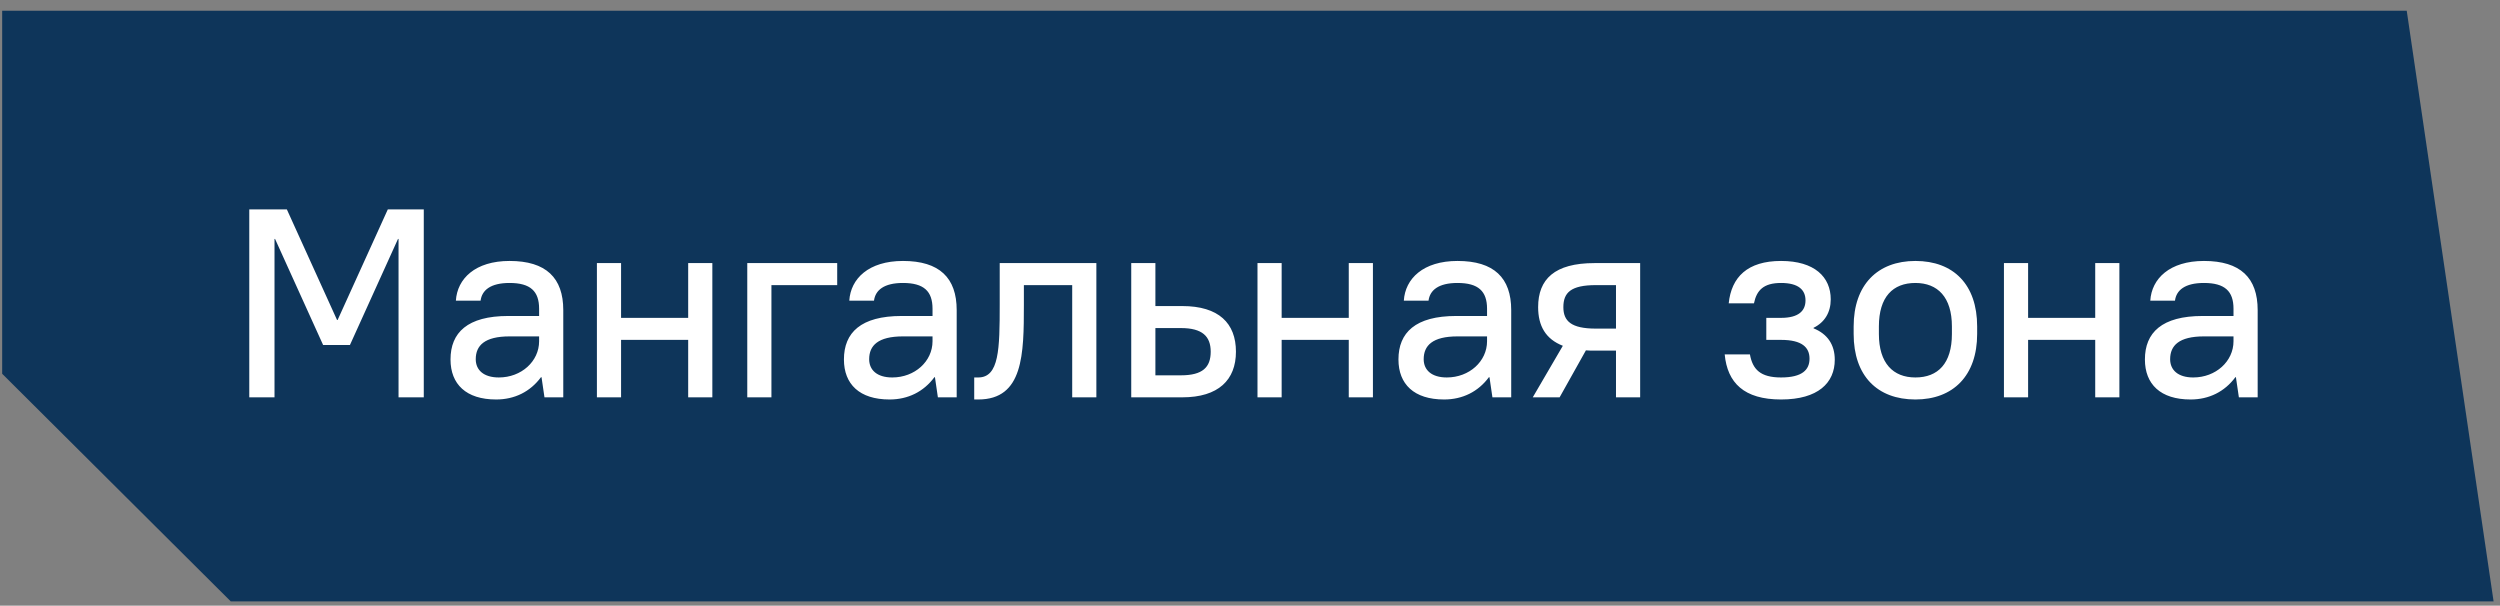
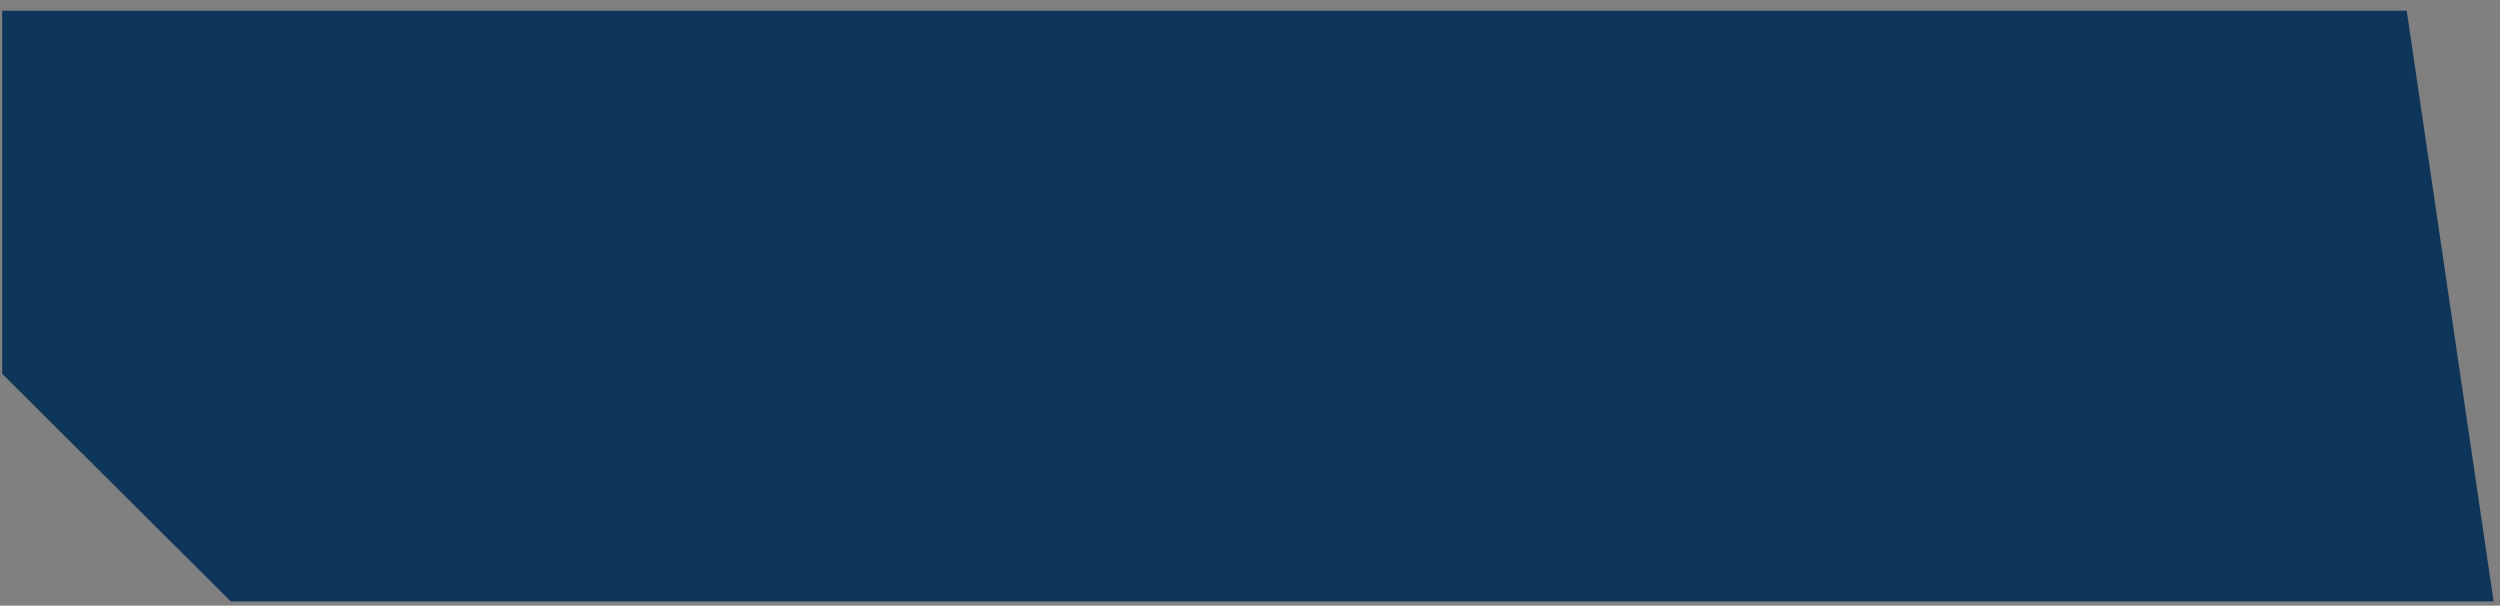
<svg xmlns="http://www.w3.org/2000/svg" width="194" height="47" viewBox="0 0 194 47" fill="none">
  <rect x="0" y="0" width="194" height="47" fill="#808080" stroke="none" />
  <path d="M193.502 46.666L186.762 0.833H0.169L0.169 29.006L17.906 46.666H193.502Z" fill="#0E355A" />
-   <path d="M19.344 30.833V16.25H22.26L26.156 24.833H26.198L30.094 16.25H32.885V30.833H30.927V18.541H30.885L27.156 26.77H25.073L21.344 18.541H21.302V30.833H19.344ZM38.501 31C36.168 31 34.96 29.812 34.96 27.895C34.96 25.812 36.272 24.52 39.439 24.52H41.835V23.958C41.835 22.604 41.168 21.958 39.543 21.958C38.064 21.958 37.397 22.52 37.293 23.333H35.376C35.481 21.625 36.876 20.25 39.543 20.25C42.376 20.25 43.71 21.562 43.71 24.062V30.833H42.251L42.022 29.27H41.981C41.147 30.395 39.939 31 38.501 31ZM38.71 29.291C40.46 29.291 41.835 28.041 41.835 26.479V26.104H39.543C37.606 26.104 36.918 26.812 36.918 27.875C36.918 28.708 37.522 29.291 38.71 29.291ZM46.32 30.833V20.416H48.195V24.666H53.403V20.416H55.278V30.833H53.403V26.375H48.195V30.833H46.32ZM57.988 30.833V20.416H64.967V22.125H59.863V30.833H57.988ZM69.03 31C66.697 31 65.489 29.812 65.489 27.895C65.489 25.812 66.801 24.52 69.968 24.52H72.364V23.958C72.364 22.604 71.697 21.958 70.072 21.958C68.593 21.958 67.926 22.52 67.822 23.333H65.905C66.01 21.625 67.405 20.25 70.072 20.25C72.905 20.25 74.239 21.562 74.239 24.062V30.833H72.78L72.551 29.27H72.51C71.676 30.395 70.468 31 69.03 31ZM69.239 29.291C70.989 29.291 72.364 28.041 72.364 26.479V26.104H70.072C68.135 26.104 67.447 26.812 67.447 27.875C67.447 28.708 68.051 29.291 69.239 29.291ZM75.599 31V29.291H75.911C77.536 29.291 77.578 27.083 77.578 23.645V20.416H85.078V30.833H83.203V22.125H79.453V23.645C79.453 27.5 79.411 31 75.911 31H75.599ZM87.784 30.833V20.416H89.659V23.75H91.743C94.576 23.75 95.909 25.083 95.909 27.291C95.909 29.479 94.555 30.833 91.743 30.833H87.784ZM91.639 25.458H89.659V29.125H91.639C93.326 29.125 93.951 28.5 93.951 27.291C93.951 26.104 93.305 25.458 91.639 25.458ZM97.581 30.833V20.416H99.456V24.666H104.664V20.416H106.539V30.833H104.664V26.375H99.456V30.833H97.581ZM112.062 31C109.728 31 108.52 29.812 108.52 27.895C108.52 25.812 109.833 24.52 112.999 24.52H115.395V23.958C115.395 22.604 114.728 21.958 113.103 21.958C111.624 21.958 110.958 22.52 110.853 23.333H108.937C109.041 21.625 110.437 20.25 113.103 20.25C115.937 20.25 117.27 21.562 117.27 24.062V30.833H115.812L115.583 29.27H115.541C114.708 30.395 113.499 31 112.062 31ZM112.27 29.291C114.02 29.291 115.395 28.041 115.395 26.479V26.104H113.103C111.166 26.104 110.478 26.812 110.478 27.875C110.478 28.708 111.083 29.291 112.27 29.291ZM118.942 30.833L121.276 26.833C119.942 26.312 119.359 25.291 119.359 23.833C119.359 21.666 120.63 20.416 123.734 20.416H127.276V30.833H125.401V27.208H123.734C123.505 27.208 123.276 27.208 123.067 27.187L121.026 30.833H118.942ZM121.317 23.833C121.317 24.916 121.922 25.5 123.838 25.5H125.401V22.125H123.838C121.901 22.125 121.317 22.708 121.317 23.833ZM138.211 31C135.336 31 134.044 29.708 133.836 27.5H135.794C136.003 28.666 136.607 29.291 138.211 29.291C139.836 29.291 140.419 28.708 140.419 27.833C140.419 26.958 139.836 26.375 138.211 26.375H137.065V24.666H138.211C139.565 24.666 140.107 24.125 140.107 23.312C140.107 22.5 139.565 21.958 138.211 21.958C136.857 21.958 136.315 22.52 136.107 23.541H134.148C134.357 21.5 135.607 20.25 138.211 20.25C140.815 20.25 142.065 21.5 142.065 23.229C142.065 24.25 141.586 25.02 140.732 25.437V25.479C141.815 25.916 142.378 26.75 142.378 27.916C142.378 29.708 141.086 31 138.211 31ZM148.635 31C145.677 31 143.843 29.166 143.843 25.916V25.333C143.843 22.104 145.697 20.25 148.635 20.25C151.593 20.25 153.427 22.083 153.427 25.333V25.916C153.427 29.145 151.572 31 148.635 31ZM148.635 29.291C150.385 29.291 151.468 28.208 151.468 25.916V25.333C151.468 23.062 150.364 21.958 148.635 21.958C146.885 21.958 145.802 23.041 145.802 25.333V25.916C145.802 28.187 146.906 29.291 148.635 29.291ZM155.506 30.833V20.416H157.381V24.666H162.589V20.416H164.464V30.833H162.589V26.375H157.381V30.833H155.506ZM169.987 31C167.653 31 166.445 29.812 166.445 27.895C166.445 25.812 167.757 24.52 170.924 24.52H173.32V23.958C173.32 22.604 172.653 21.958 171.028 21.958C169.549 21.958 168.882 22.52 168.778 23.333H166.862C166.966 21.625 168.362 20.25 171.028 20.25C173.862 20.25 175.195 21.562 175.195 24.062V30.833H173.737L173.507 29.27H173.466C172.632 30.395 171.424 31 169.987 31ZM170.195 29.291C171.945 29.291 173.32 28.041 173.32 26.479V26.104H171.028C169.091 26.104 168.403 26.812 168.403 27.875C168.403 28.708 169.007 29.291 170.195 29.291Z" fill="white" />
</svg>